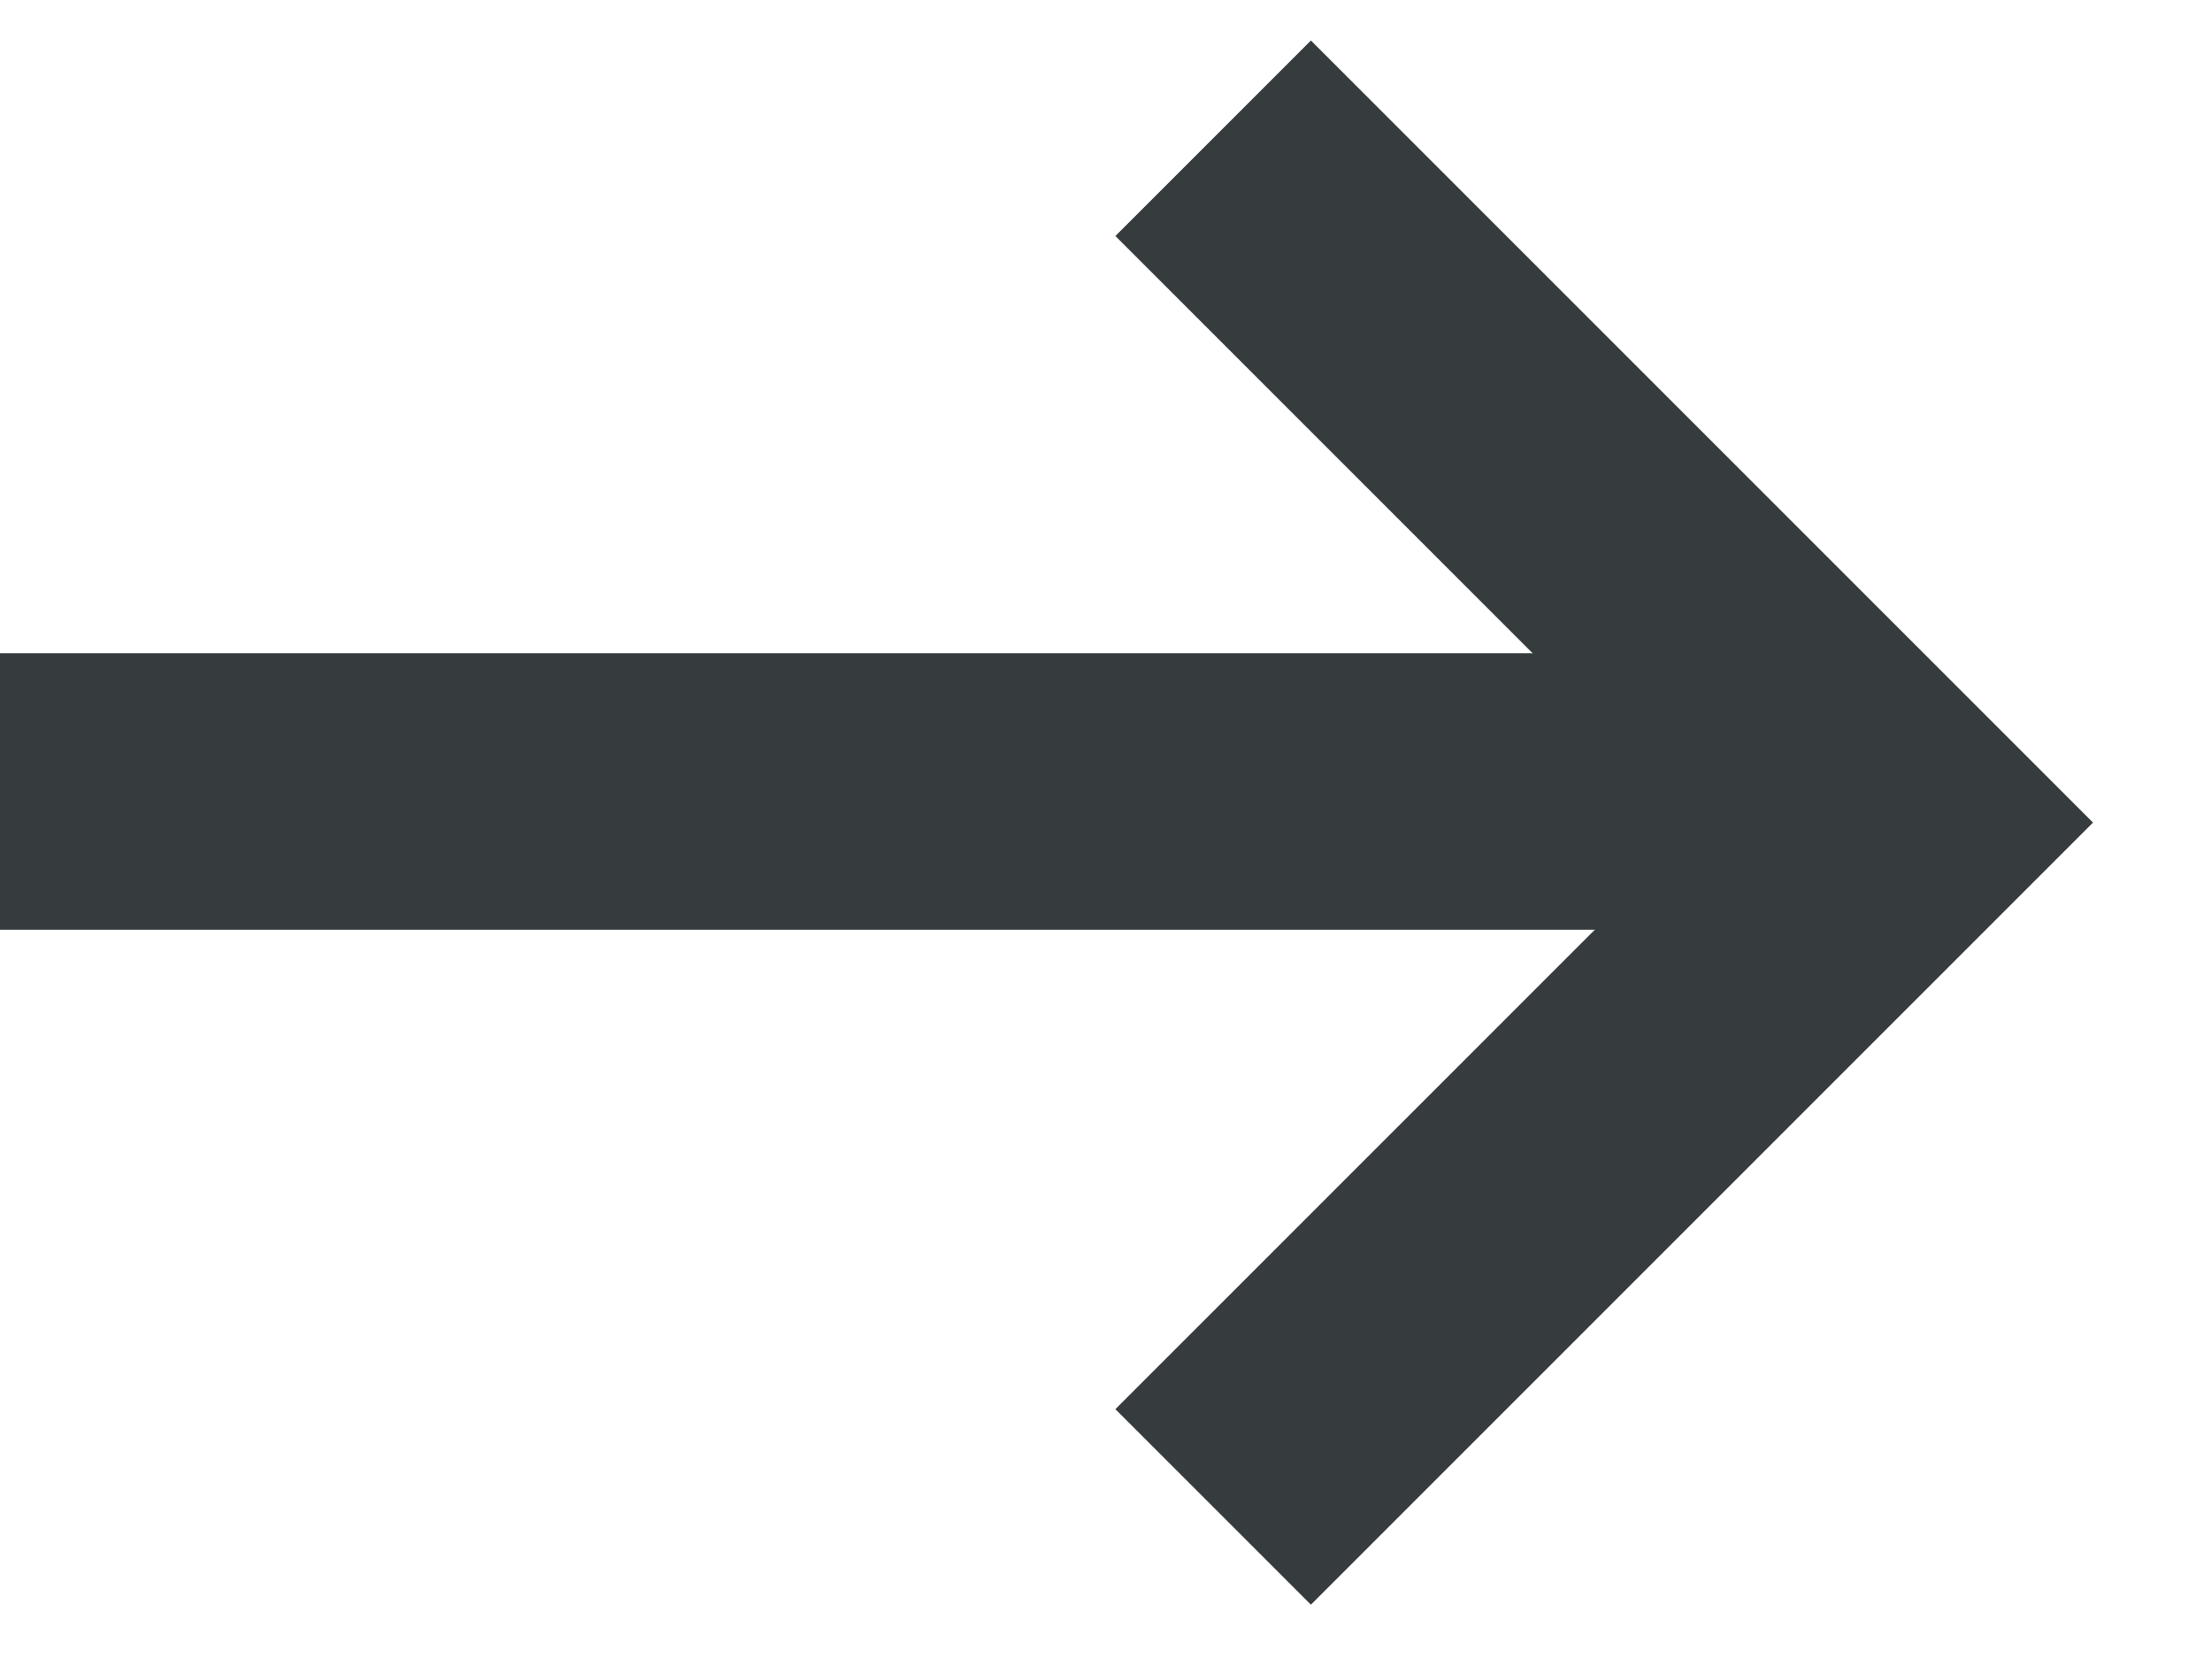
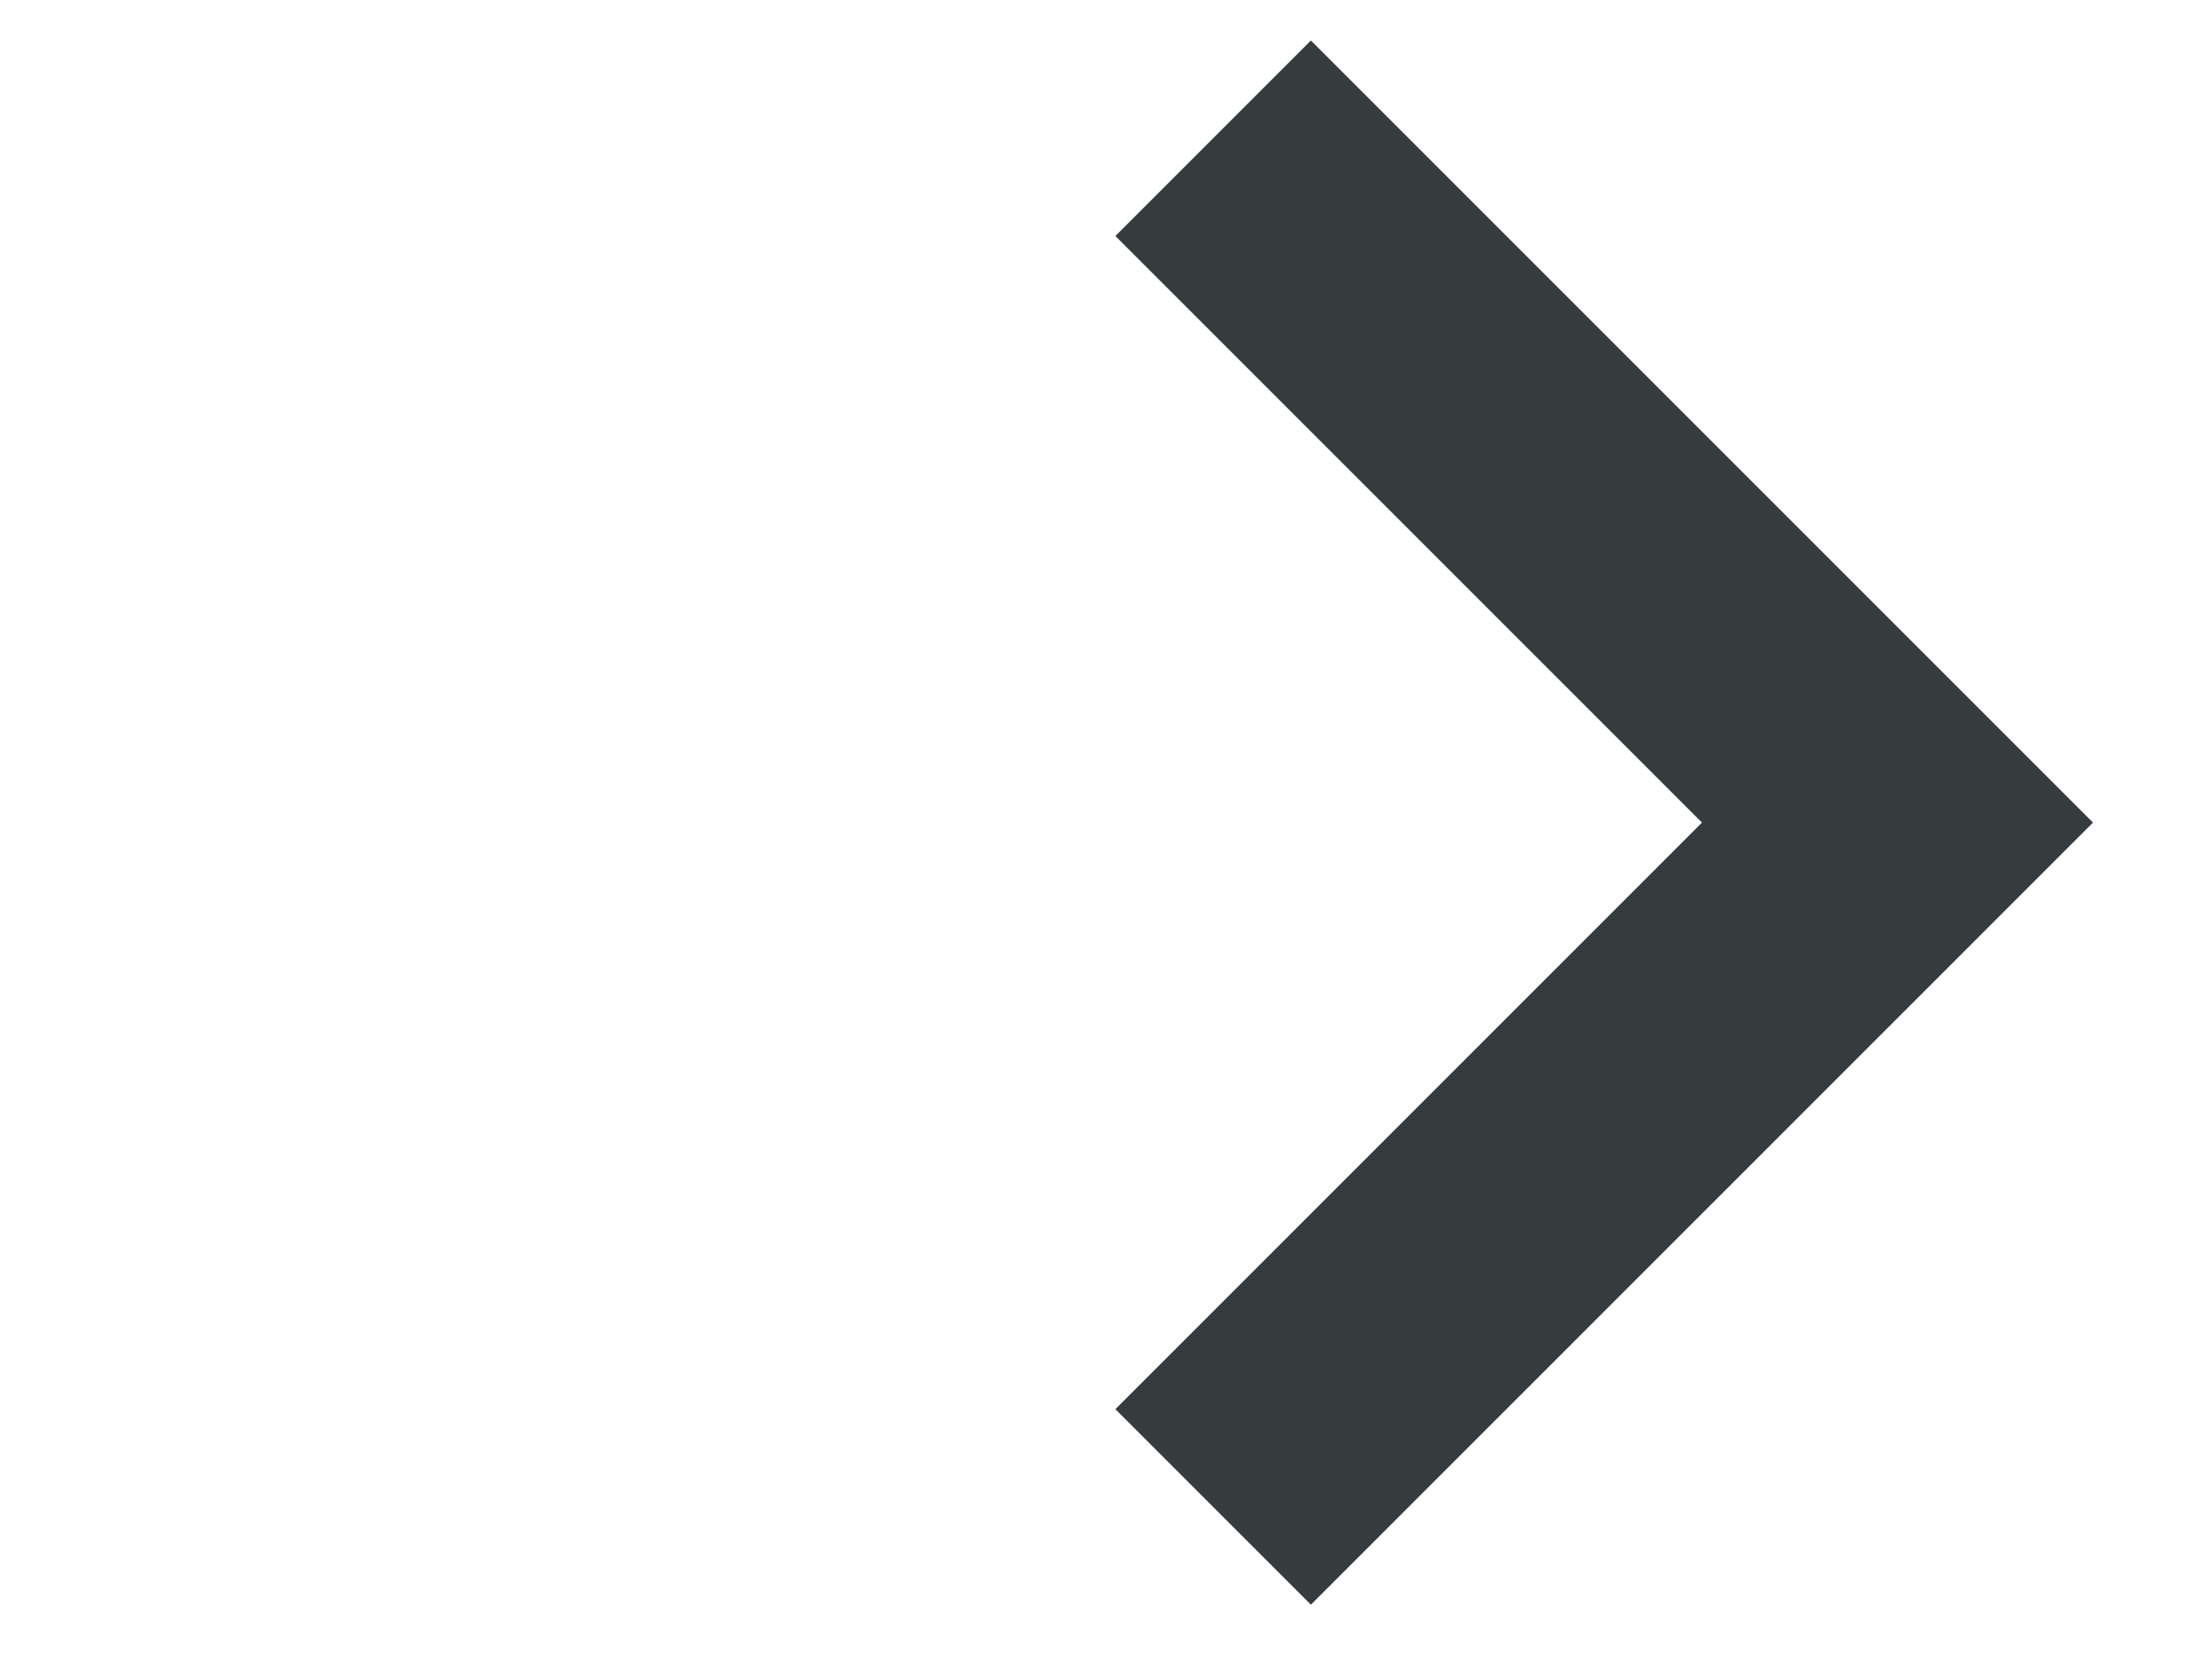
<svg xmlns="http://www.w3.org/2000/svg" width="16" height="12" viewBox="0 0 16 12" fill="none">
-   <path d="M0 5.725L13.5 5.725" stroke="#363B3E" stroke-width="2" />
  <path d="M8.775 1L13.725 5.95L8.775 10.9" stroke="#363B3E" stroke-width="2" />
</svg>